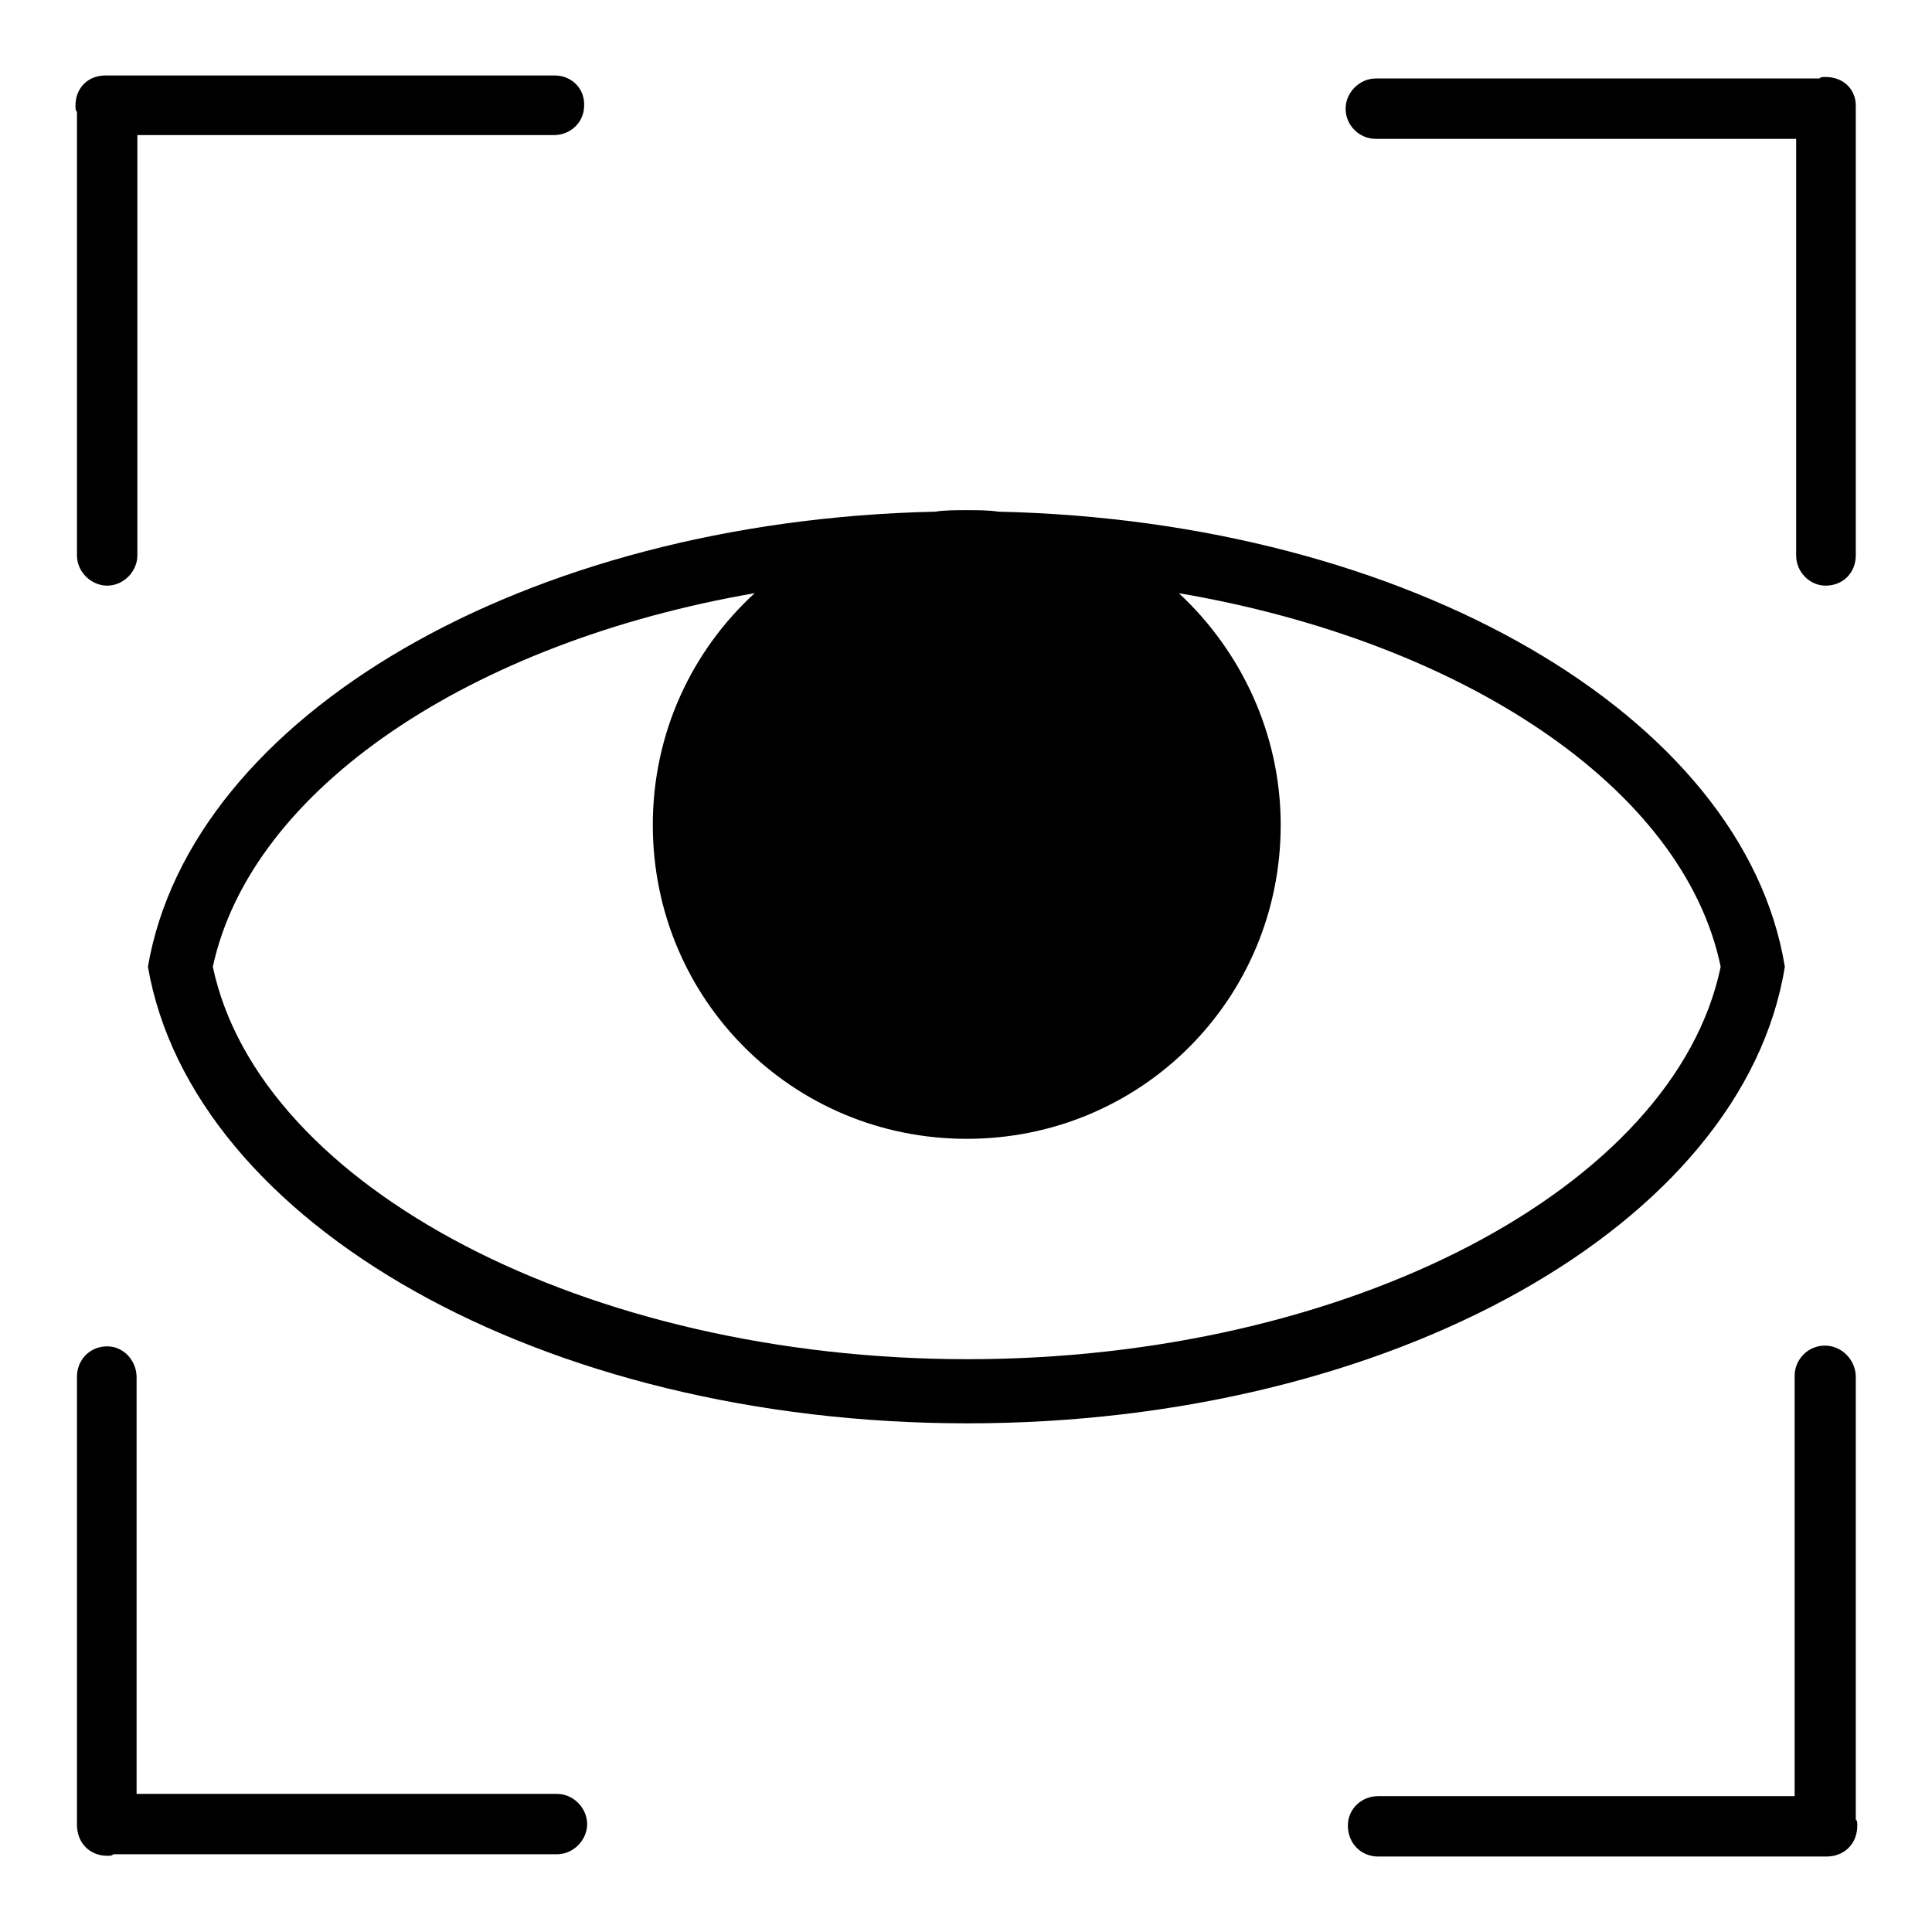
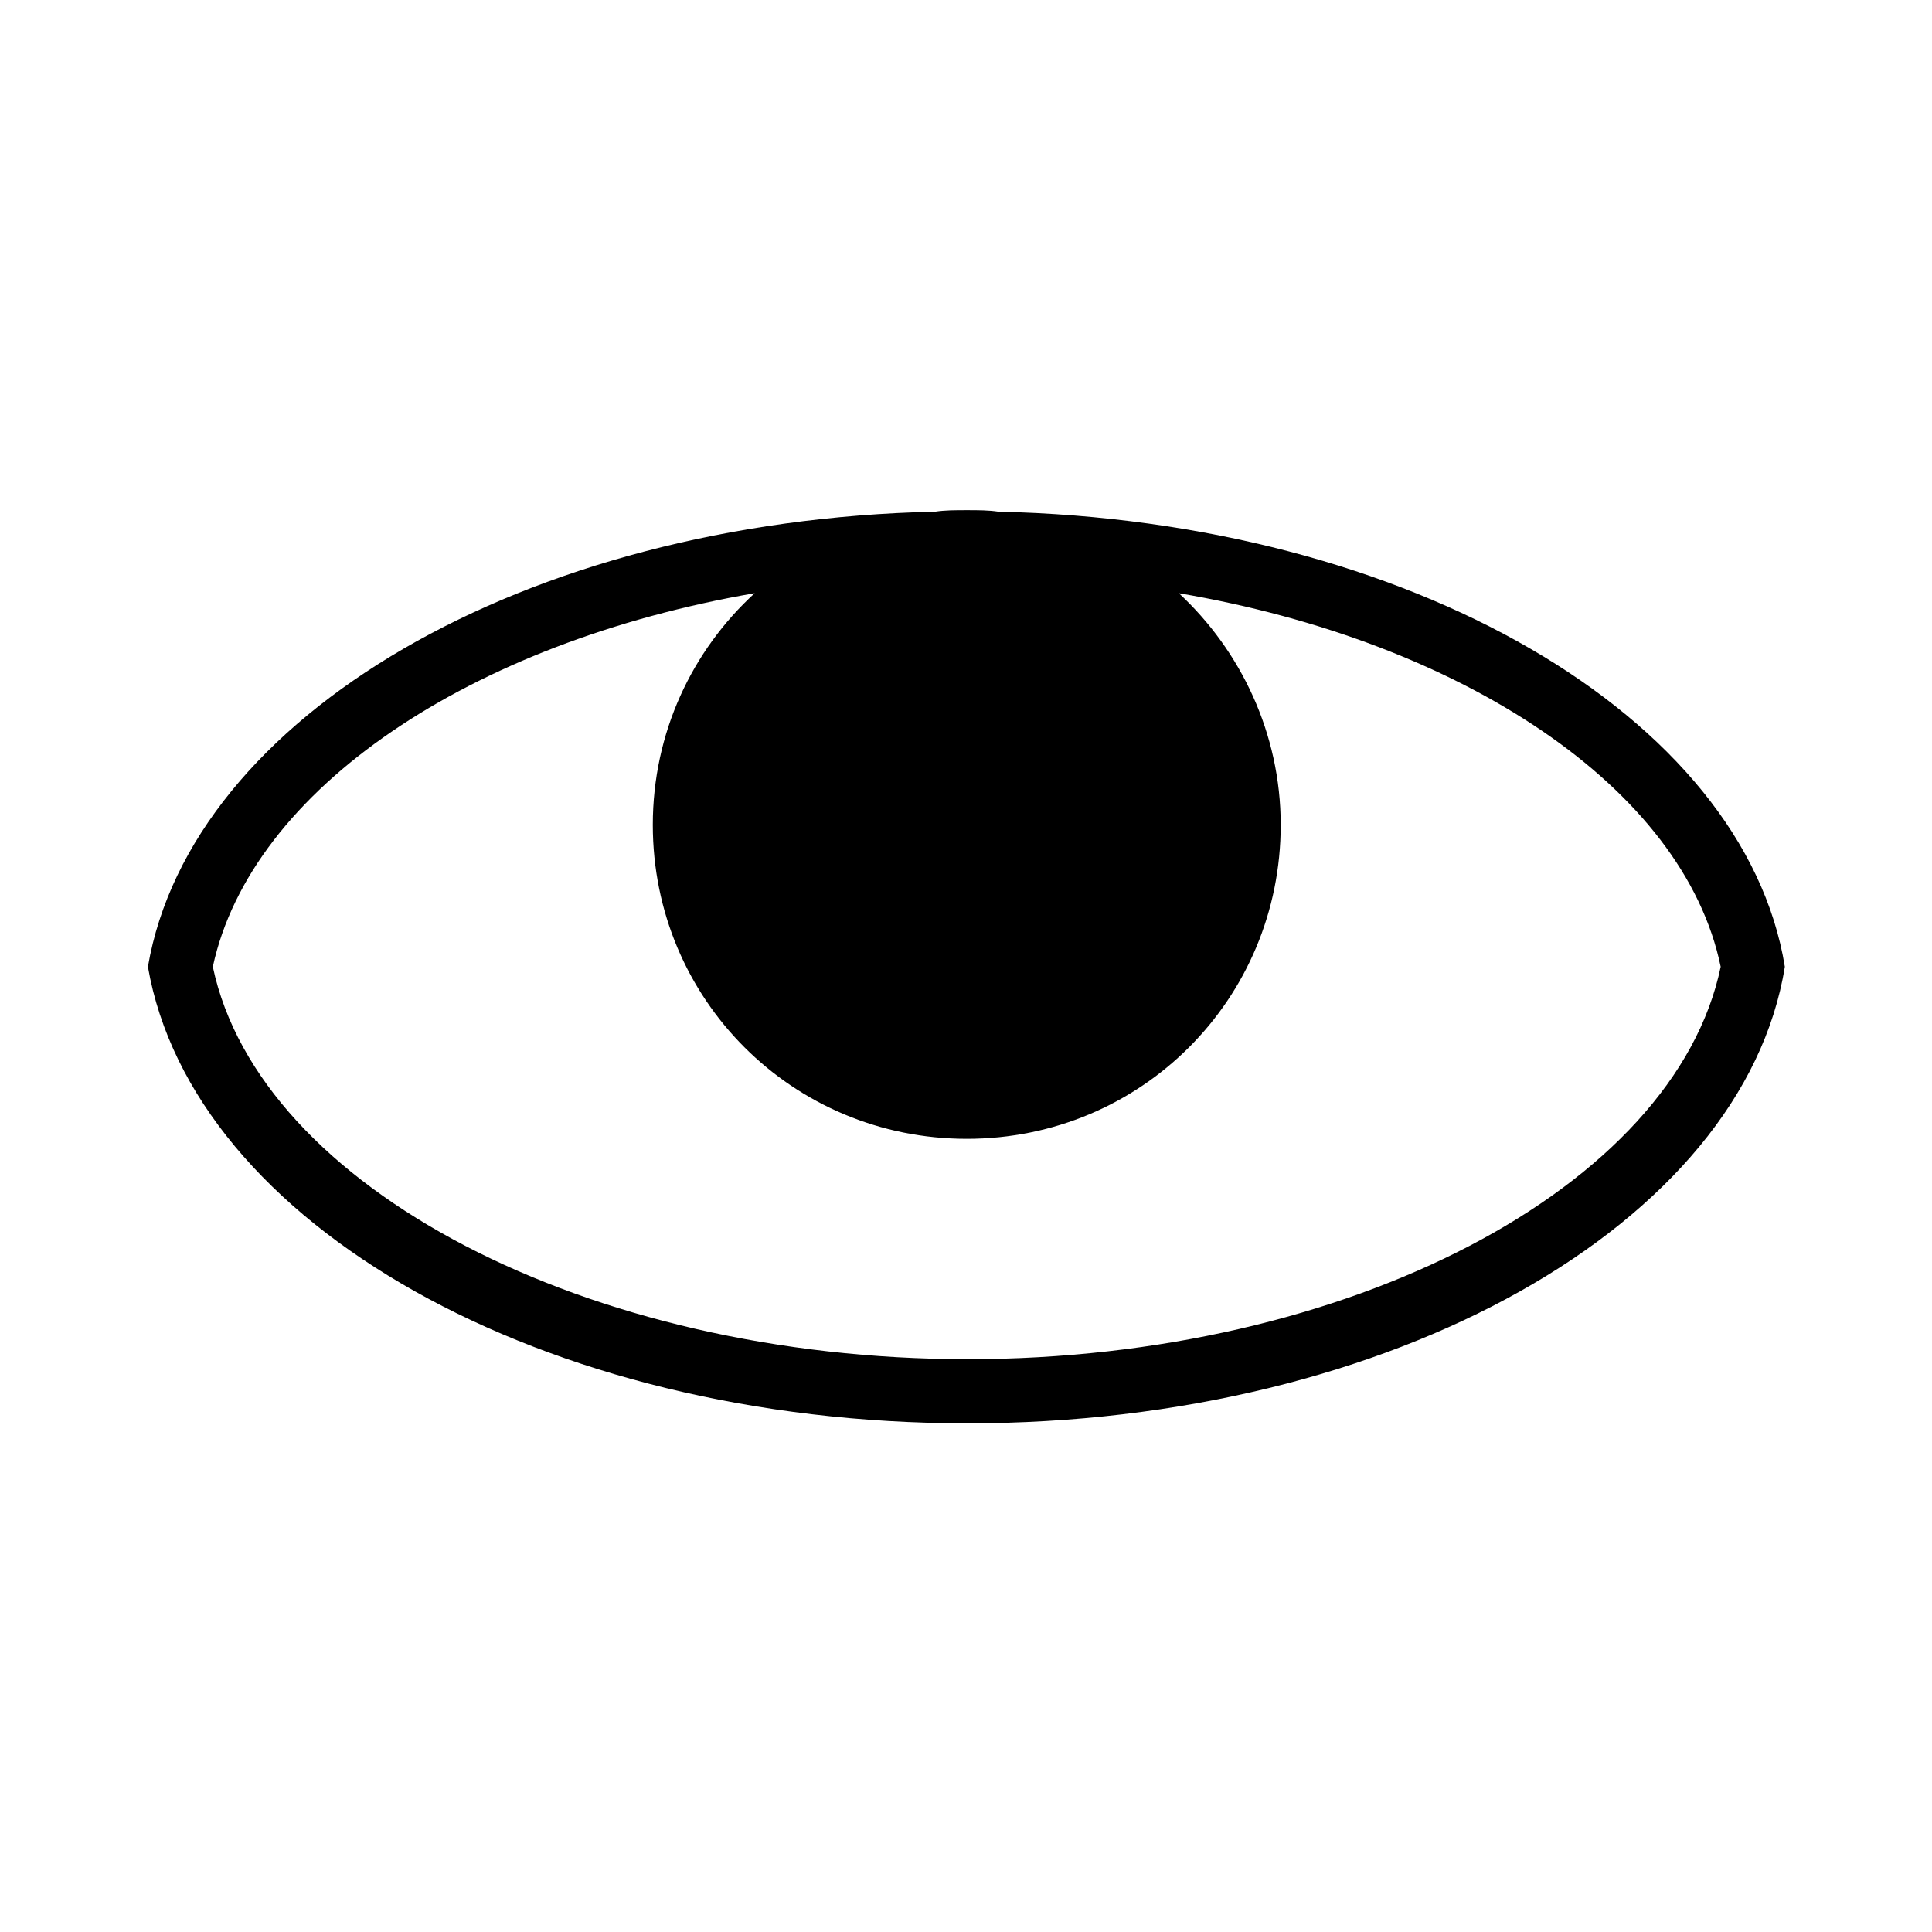
<svg xmlns="http://www.w3.org/2000/svg" version="1.1" x="0px" y="0px" viewBox="0 0 256 256" enable-background="new 0 0 256 256" xml:space="preserve">
  <g>
    <g>
-       <path fill="#000000" d="M73.5,10H14c-2.4,0-4,1.7-4,4c0,0.3,0,0.7,0.2,0.8v58.8c0,2.2,1.9,4,4,4c2.2,0,4-1.9,4-4V17.9h55.2c2.2,0,4-1.7,4-3.9C77.5,11.7,75.7,10,73.5,10L73.5,10z M241.9,10.2c-0.3,0-0.7,0-0.8,0.2h-58.8c-2.2,0-4,1.9-4,4c0,2.2,1.8,4,4,4h55.7v55.2c0,2.2,1.8,4,3.9,4c2.4,0,4-1.8,4-4V14.2C246,11.9,244.3,10.2,241.9,10.2L241.9,10.2z M241.8,178.3c-2.2,0-4,1.8-4,4v55.7h-55.2c-2.2,0-4,1.7-4,3.9c0,2.4,1.8,4.1,4,4.1h59.4c2.4,0,4.1-1.7,4.1-4.1c0-0.3,0-0.7-0.2-0.8v-58.8C245.8,180.1,244,178.3,241.8,178.3L241.8,178.3z M14.2,178.4c-2.4,0-4,1.9-4,4v59.4c0,2.4,1.7,4.1,4,4.1c0.3,0,0.7,0,0.8-0.2h58.8c2.2,0,4-1.9,4-4s-1.8-4-4-4H18.1v-55.2C18.1,180.3,16.4,178.4,14.2,178.4L14.2,178.4z" />
      <path fill="#000000" d="M132.3,67.8c-1.3-0.2-2.7-0.2-4.2-0.2s-2.9,0-4.2,0.2C69.5,69,25.3,94.9,19.6,128.1c5.9,34,52.2,60.5,108.6,60.5c56.2,0,102.8-26.4,108.3-60.5C231.1,94.9,186.7,69,132.3,67.8z M128.2,180.1c-50.3,0-93.8-22.7-100-52c5.1-23.6,34.2-43,71.8-49.5c-8.3,7.6-13.5,18.5-13.5,30.7c0,23.1,18.5,41.6,41.6,41.6c23.1,0,41.6-18.5,41.6-41.6c0-12.1-5.3-23.1-13.5-30.7c37.6,6.4,66.9,25.8,71.8,49.5C221.9,157.4,178.6,180.1,128.2,180.1z" />
    </g>
  </g>
</svg>